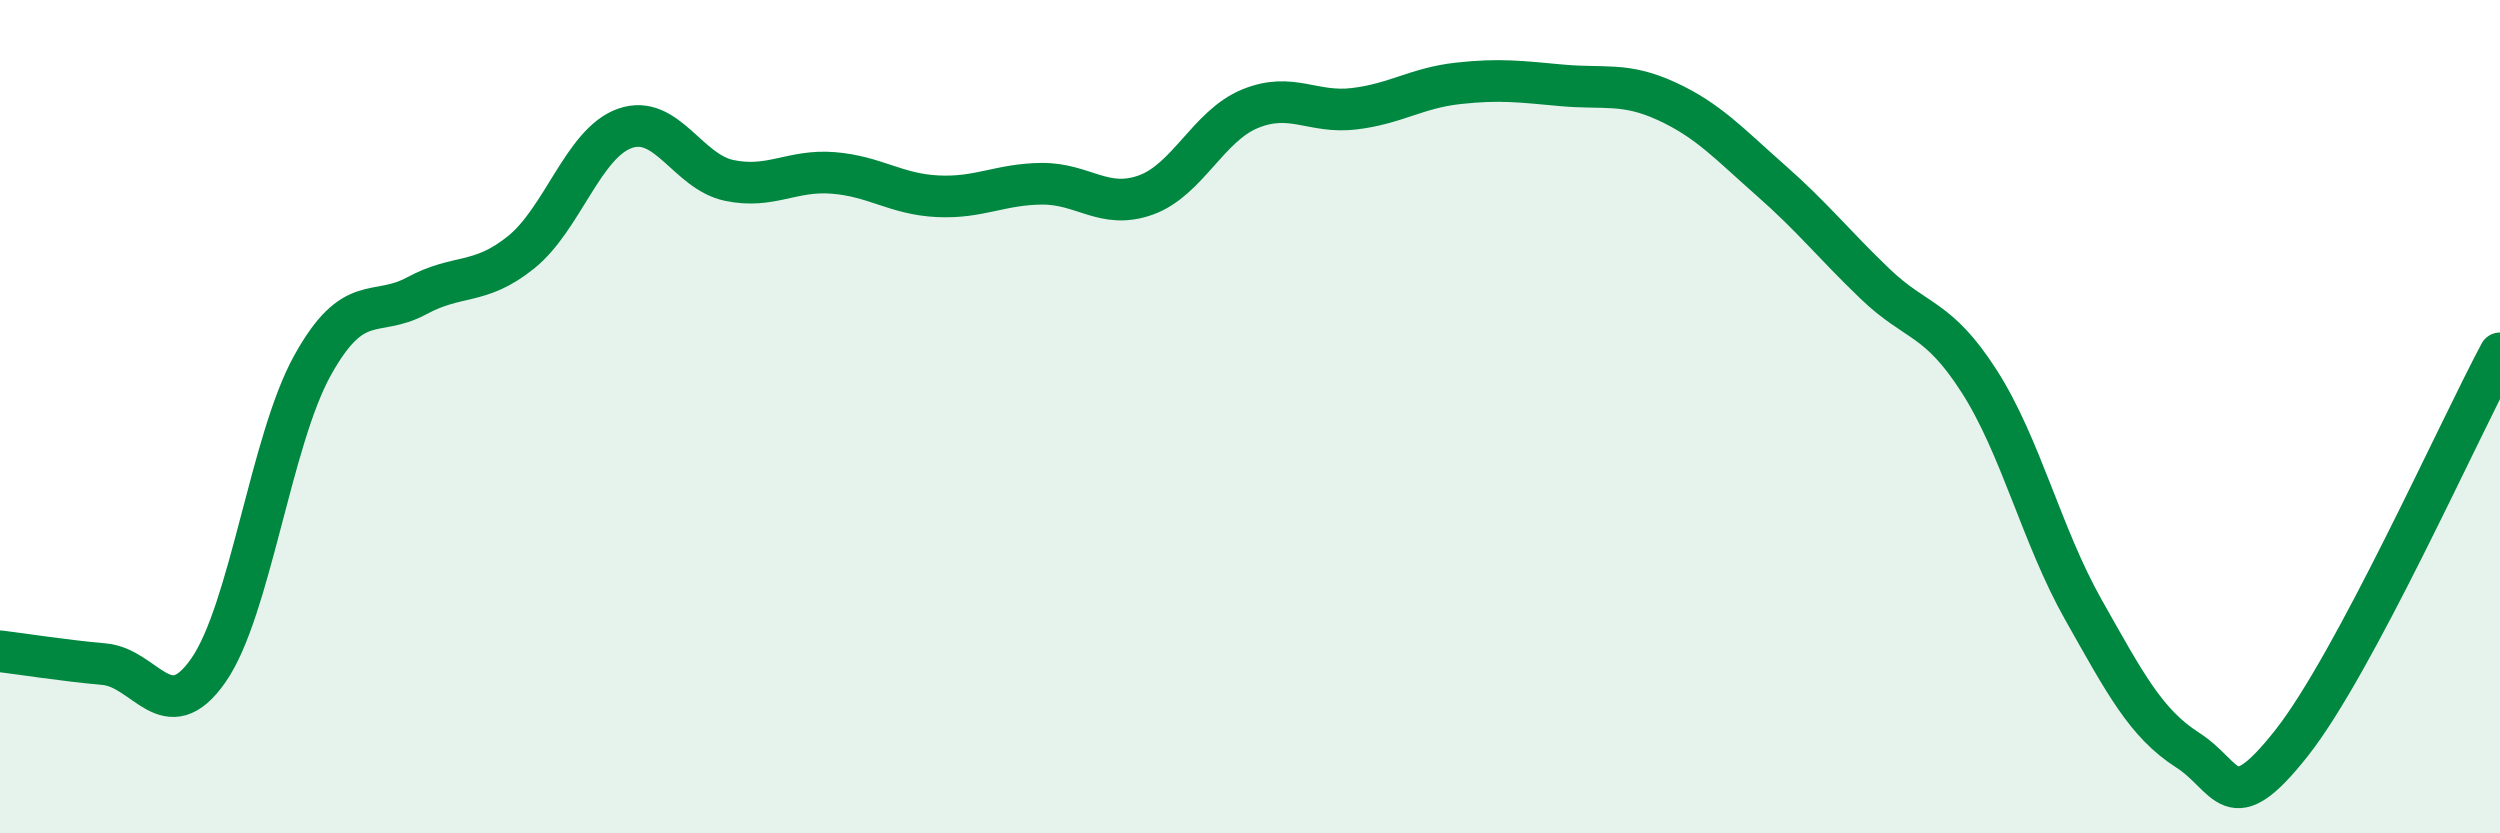
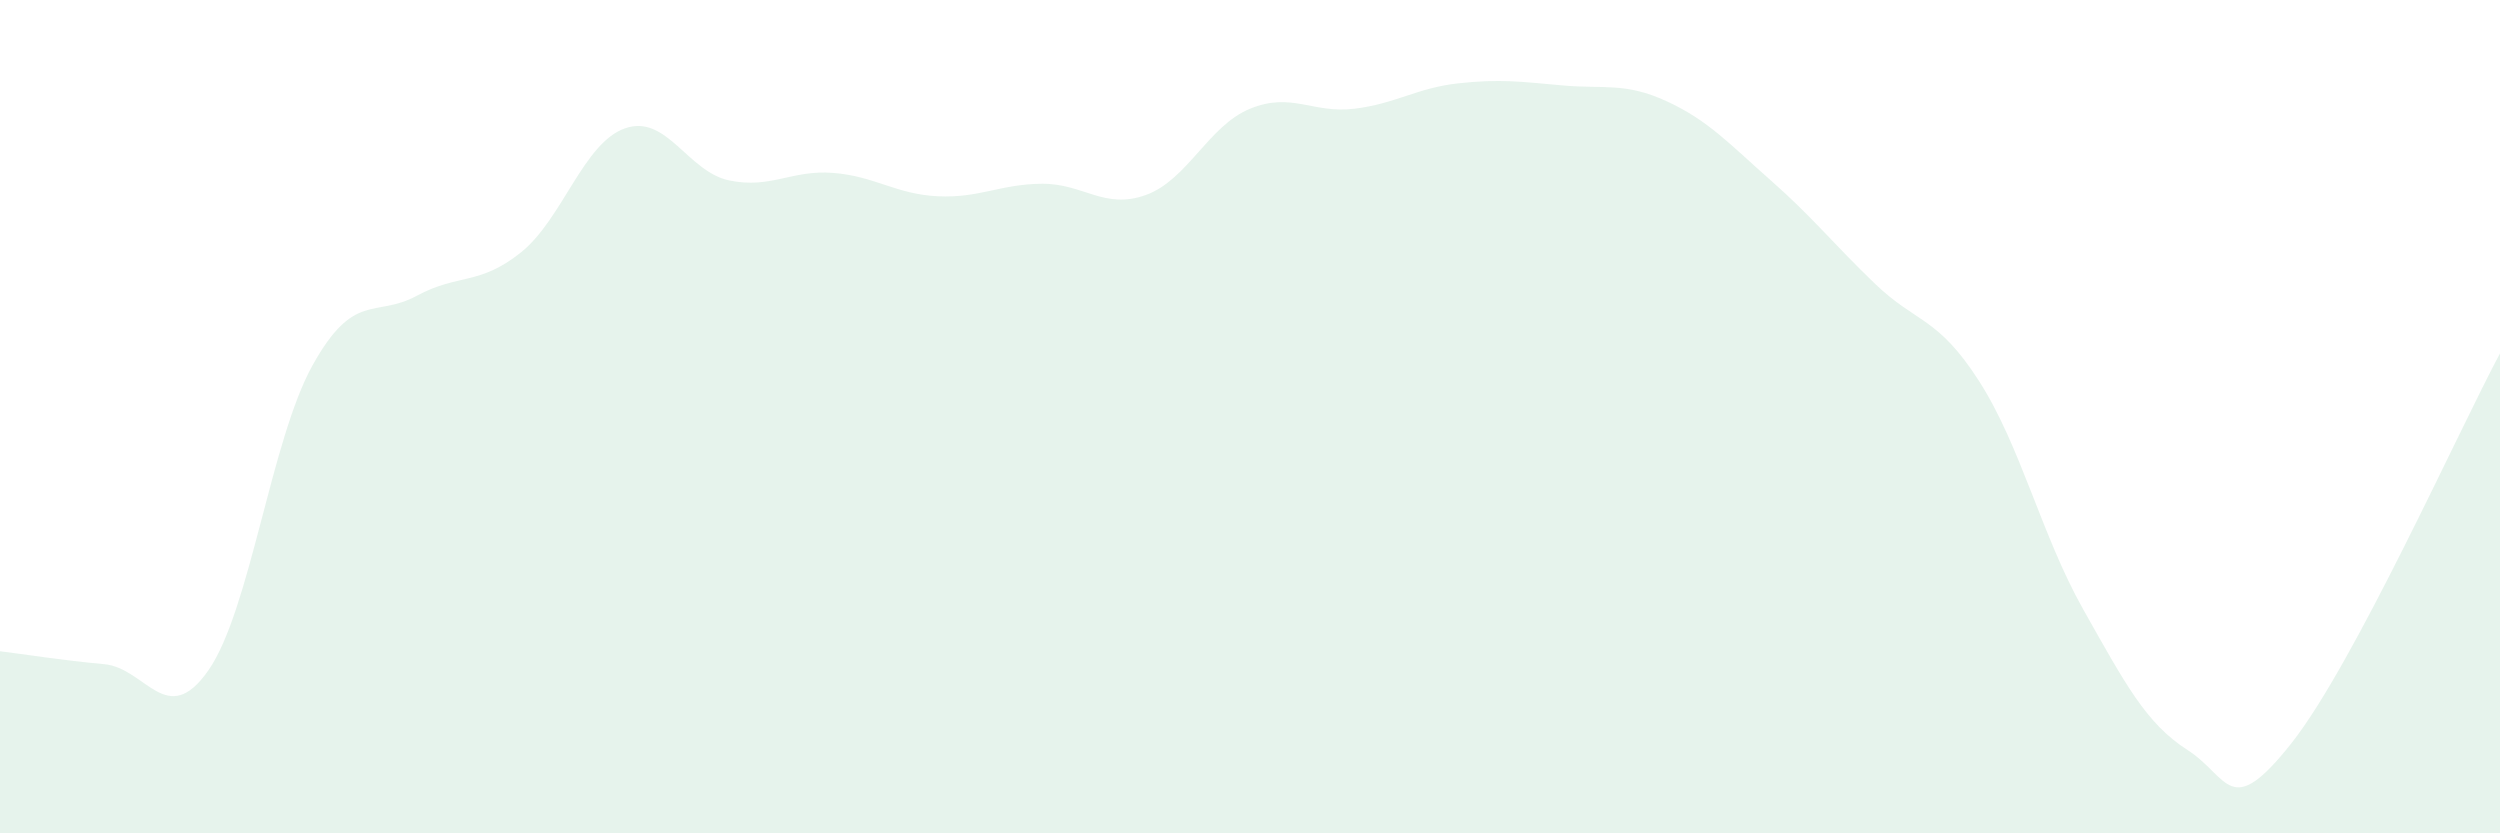
<svg xmlns="http://www.w3.org/2000/svg" width="60" height="20" viewBox="0 0 60 20">
  <path d="M 0,15.63 C 0.5,15.69 1.5,15.85 2.5,15.94 C 3.5,16.03 4,17.52 5,16.09 C 6,14.66 6.5,10.57 7.5,8.77 C 8.5,6.97 9,7.64 10,7.1 C 11,6.56 11.5,6.86 12.5,6.06 C 13.5,5.26 14,3.43 15,3.08 C 16,2.73 16.5,4.12 17.5,4.33 C 18.5,4.54 19,4.07 20,4.15 C 21,4.23 21.5,4.66 22.5,4.71 C 23.5,4.76 24,4.42 25,4.41 C 26,4.4 26.5,5.04 27.5,4.68 C 28.5,4.32 29,3.02 30,2.61 C 31,2.2 31.5,2.73 32.5,2.61 C 33.5,2.49 34,2.11 35,2 C 36,1.89 36.5,1.96 37.5,2.05 C 38.5,2.14 39,1.97 40,2.43 C 41,2.89 41.5,3.45 42.5,4.33 C 43.5,5.21 44,5.85 45,6.81 C 46,7.77 46.5,7.59 47.5,9.15 C 48.5,10.71 49,12.86 50,14.63 C 51,16.4 51.5,17.36 52.5,18 C 53.5,18.64 53.5,19.73 55,17.83 C 56.5,15.93 59,10.35 60,8.48L60 20L0 20Z" fill="#008740" opacity="0.1" stroke-linecap="round" stroke-linejoin="round" />
-   <path d="M 0,15.63 C 0.5,15.69 1.5,15.85 2.5,15.94 C 3.5,16.03 4,17.52 5,16.09 C 6,14.66 6.5,10.57 7.5,8.77 C 8.5,6.97 9,7.64 10,7.1 C 11,6.56 11.5,6.86 12.5,6.06 C 13.5,5.26 14,3.43 15,3.08 C 16,2.73 16.5,4.12 17.5,4.33 C 18.5,4.54 19,4.07 20,4.15 C 21,4.23 21.5,4.66 22.5,4.71 C 23.5,4.76 24,4.42 25,4.41 C 26,4.4 26.5,5.04 27.5,4.68 C 28.5,4.32 29,3.02 30,2.61 C 31,2.2 31.5,2.73 32.5,2.61 C 33.5,2.49 34,2.11 35,2 C 36,1.89 36.5,1.96 37.5,2.05 C 38.5,2.14 39,1.97 40,2.43 C 41,2.89 41.5,3.45 42.5,4.33 C 43.5,5.21 44,5.85 45,6.81 C 46,7.77 46.5,7.59 47.5,9.15 C 48.5,10.71 49,12.86 50,14.63 C 51,16.4 51.5,17.36 52.5,18 C 53.5,18.64 53.5,19.73 55,17.83 C 56.5,15.93 59,10.35 60,8.48" stroke="#008740" stroke-width="1" fill="none" stroke-linecap="round" stroke-linejoin="round" />
</svg>